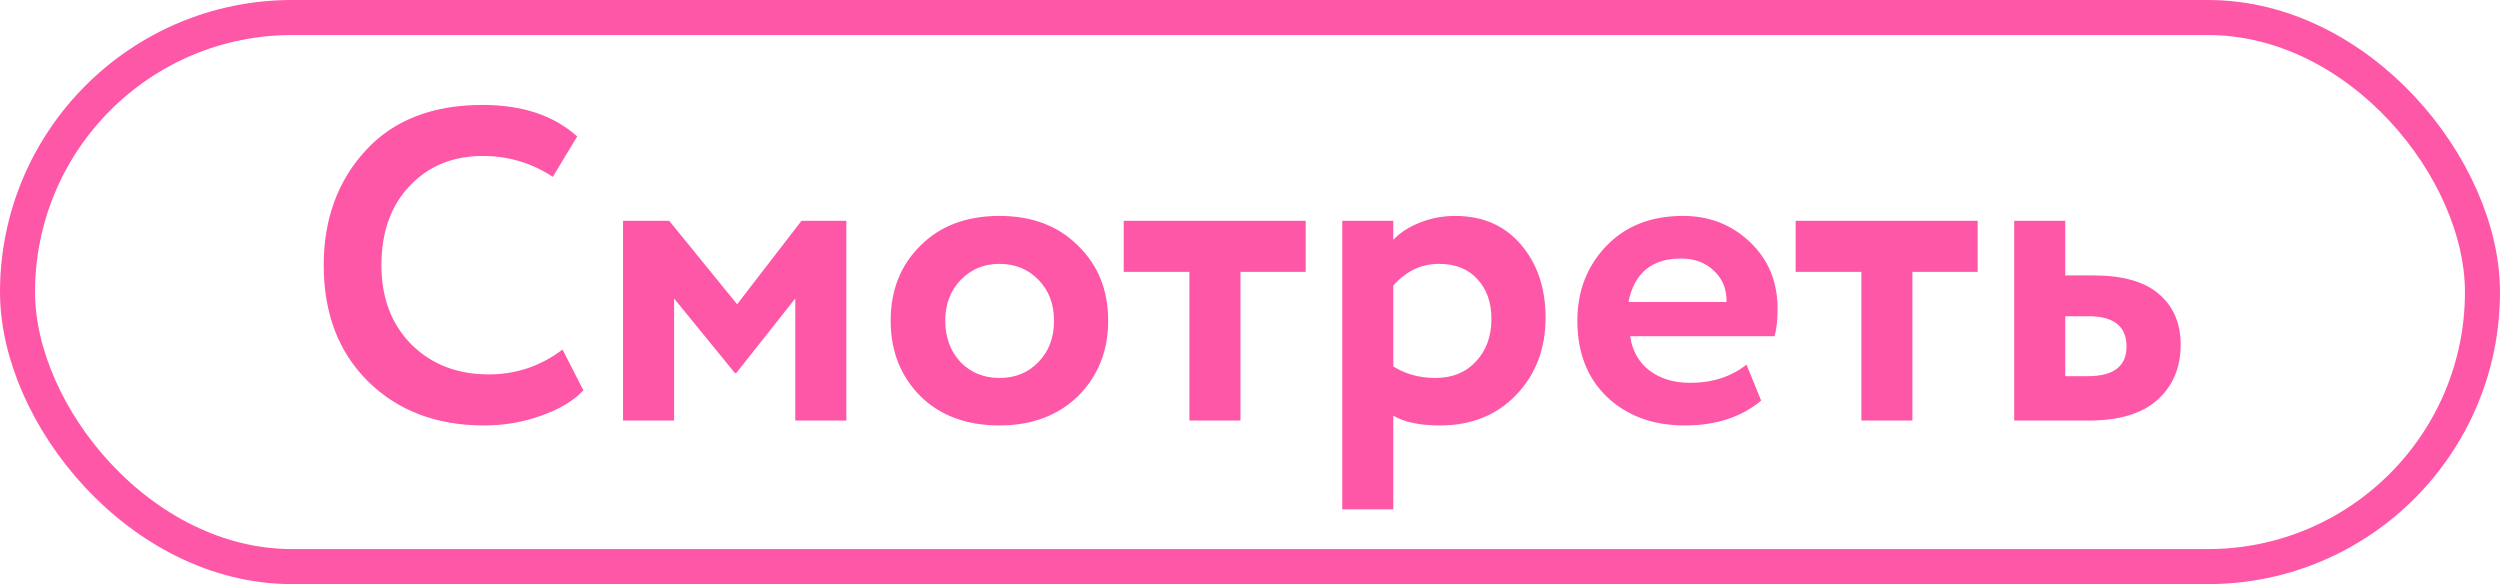
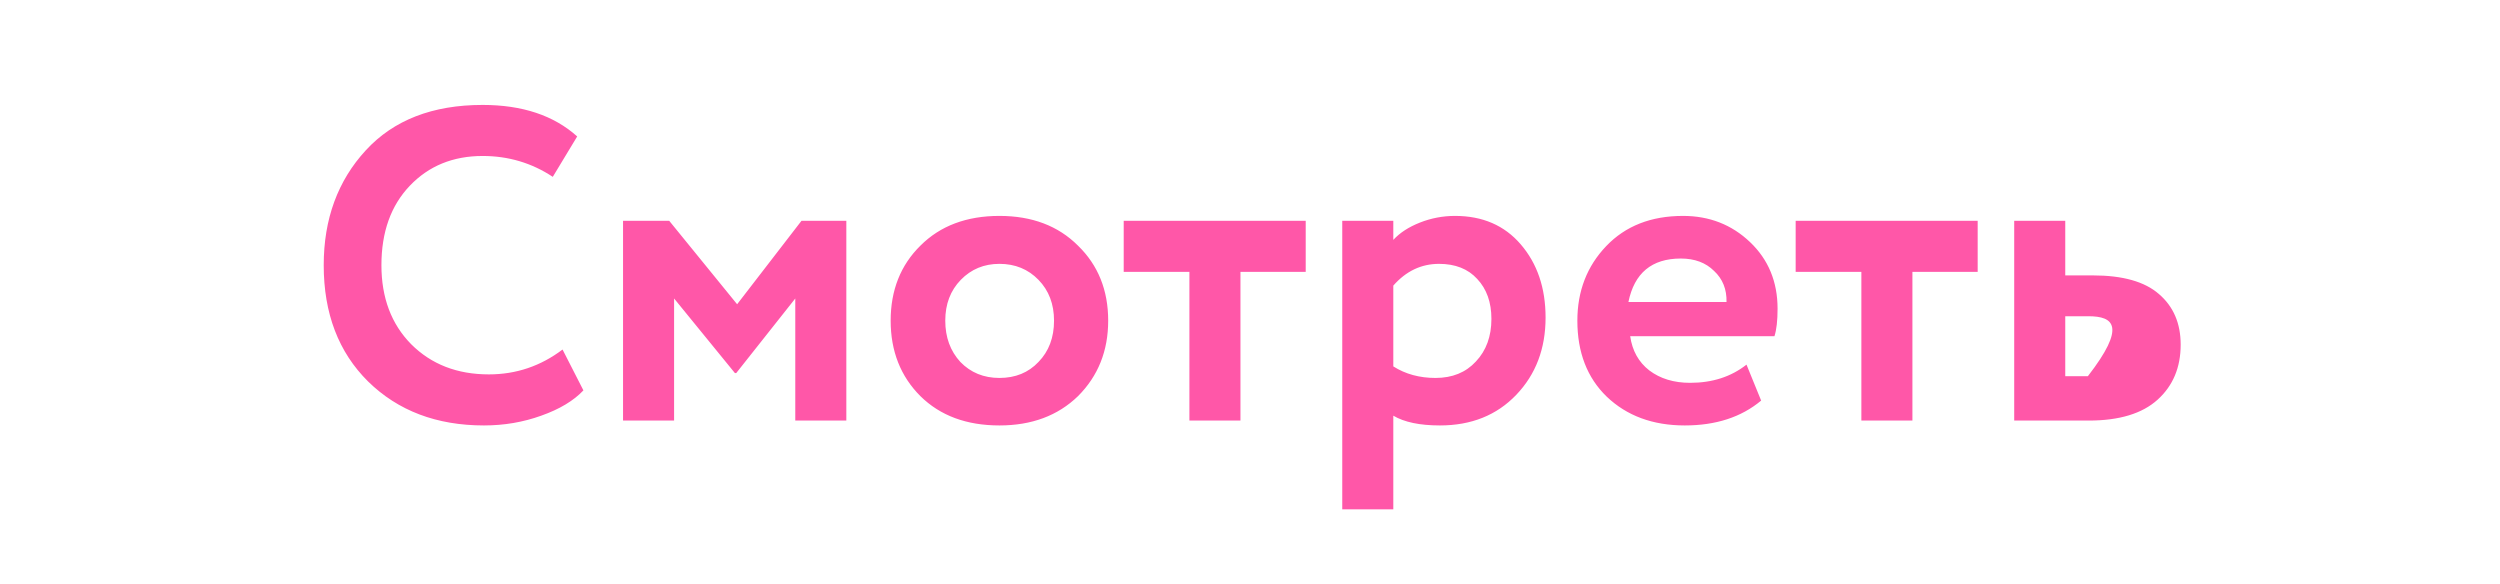
<svg xmlns="http://www.w3.org/2000/svg" width="214" height="50" viewBox="0 0 214 50" fill="none">
-   <rect x="1.5" y="1.5" width="211" height="47" rx="23.5" stroke="#FF57A8" stroke-width="3" />
-   <path d="M48.154 29.92L49.94 33.416C49.104 34.303 47.901 35.025 46.33 35.582C44.785 36.139 43.151 36.418 41.428 36.418C37.375 36.418 34.069 35.164 31.51 32.656C28.977 30.148 27.71 26.829 27.71 22.7C27.71 18.748 28.913 15.467 31.32 12.858C33.701 10.274 37.033 8.982 41.314 8.982C44.709 8.982 47.407 9.881 49.408 11.68L47.318 15.138C45.519 13.947 43.518 13.352 41.314 13.352C38.781 13.352 36.703 14.201 35.082 15.898C33.461 17.595 32.65 19.863 32.65 22.7C32.65 25.487 33.499 27.741 35.196 29.464C36.919 31.187 39.135 32.048 41.846 32.048C44.177 32.048 46.279 31.339 48.154 29.92ZM57.702 36H53.332V18.9H57.284L63.098 26.044L68.608 18.9H72.446V36H68.076V25.55L63.022 31.934H62.908L57.702 25.55V36ZM78.787 33.91C77.09 32.213 76.241 30.059 76.241 27.45C76.241 24.841 77.09 22.7 78.787 21.028C80.484 19.331 82.739 18.482 85.551 18.482C88.338 18.482 90.58 19.331 92.277 21.028C94 22.7 94.861 24.841 94.861 27.45C94.861 30.034 94 32.187 92.277 33.91C90.554 35.582 88.312 36.418 85.551 36.418C82.739 36.418 80.484 35.582 78.787 33.91ZM82.245 23.954C81.358 24.866 80.915 26.031 80.915 27.45C80.915 28.869 81.346 30.047 82.207 30.984C83.094 31.896 84.208 32.352 85.551 32.352C86.919 32.352 88.034 31.896 88.895 30.984C89.782 30.072 90.225 28.894 90.225 27.45C90.225 26.031 89.782 24.866 88.895 23.954C88.008 23.042 86.894 22.586 85.551 22.586C84.234 22.586 83.132 23.042 82.245 23.954ZM101.813 23.27H96.189V18.9H111.769V23.27H106.183V36H101.813V23.27ZM119.267 43.6H114.897V18.9H119.267V20.534C119.824 19.926 120.584 19.432 121.547 19.052C122.51 18.672 123.51 18.482 124.549 18.482C126.905 18.482 128.78 19.293 130.173 20.914C131.592 22.561 132.301 24.651 132.301 27.184C132.301 29.844 131.465 32.048 129.793 33.796C128.121 35.544 125.942 36.418 123.257 36.418C121.534 36.418 120.204 36.139 119.267 35.582V43.6ZM123.181 22.586C121.661 22.586 120.356 23.207 119.267 24.448V31.364C120.306 32.023 121.509 32.352 122.877 32.352C124.321 32.352 125.474 31.883 126.335 30.946C127.222 30.009 127.665 28.793 127.665 27.298C127.665 25.879 127.26 24.739 126.449 23.878C125.664 23.017 124.574 22.586 123.181 22.586ZM149.5 31.212L150.754 34.29C149.057 35.709 146.878 36.418 144.218 36.418C141.482 36.418 139.253 35.595 137.53 33.948C135.858 32.327 135.022 30.161 135.022 27.45C135.022 24.917 135.846 22.789 137.492 21.066C139.139 19.343 141.33 18.482 144.066 18.482C146.321 18.482 148.234 19.229 149.804 20.724C151.375 22.219 152.16 24.119 152.16 26.424C152.16 27.437 152.072 28.223 151.894 28.78H139.544C139.722 30.021 140.266 30.997 141.178 31.706C142.116 32.415 143.281 32.77 144.674 32.77C146.574 32.77 148.183 32.251 149.5 31.212ZM143.876 22.13C141.394 22.13 139.899 23.371 139.392 25.854H147.79C147.816 24.765 147.461 23.878 146.726 23.194C146.017 22.485 145.067 22.13 143.876 22.13ZM159.333 23.27H153.709V18.9H169.289V23.27H163.703V36H159.333V23.27ZM178.8 36H172.416V18.9H176.786V23.574H179.142C181.701 23.574 183.588 24.106 184.804 25.17C186.046 26.234 186.666 27.678 186.666 29.502C186.666 31.453 186.008 33.023 184.69 34.214C183.373 35.405 181.41 36 178.8 36ZM178.762 27.07H176.786V32.2H178.724C180.928 32.2 182.03 31.351 182.03 29.654C182.03 27.931 180.941 27.07 178.762 27.07Z" fill="#FF57A8" />
+   <path d="M48.154 29.92L49.94 33.416C49.104 34.303 47.901 35.025 46.33 35.582C44.785 36.139 43.151 36.418 41.428 36.418C37.375 36.418 34.069 35.164 31.51 32.656C28.977 30.148 27.71 26.829 27.71 22.7C27.71 18.748 28.913 15.467 31.32 12.858C33.701 10.274 37.033 8.982 41.314 8.982C44.709 8.982 47.407 9.881 49.408 11.68L47.318 15.138C45.519 13.947 43.518 13.352 41.314 13.352C38.781 13.352 36.703 14.201 35.082 15.898C33.461 17.595 32.65 19.863 32.65 22.7C32.65 25.487 33.499 27.741 35.196 29.464C36.919 31.187 39.135 32.048 41.846 32.048C44.177 32.048 46.279 31.339 48.154 29.92ZM57.702 36H53.332V18.9H57.284L63.098 26.044L68.608 18.9H72.446V36H68.076V25.55L63.022 31.934H62.908L57.702 25.55V36ZM78.787 33.91C77.09 32.213 76.241 30.059 76.241 27.45C76.241 24.841 77.09 22.7 78.787 21.028C80.484 19.331 82.739 18.482 85.551 18.482C88.338 18.482 90.58 19.331 92.277 21.028C94 22.7 94.861 24.841 94.861 27.45C94.861 30.034 94 32.187 92.277 33.91C90.554 35.582 88.312 36.418 85.551 36.418C82.739 36.418 80.484 35.582 78.787 33.91ZM82.245 23.954C81.358 24.866 80.915 26.031 80.915 27.45C80.915 28.869 81.346 30.047 82.207 30.984C83.094 31.896 84.208 32.352 85.551 32.352C86.919 32.352 88.034 31.896 88.895 30.984C89.782 30.072 90.225 28.894 90.225 27.45C90.225 26.031 89.782 24.866 88.895 23.954C88.008 23.042 86.894 22.586 85.551 22.586C84.234 22.586 83.132 23.042 82.245 23.954ZM101.813 23.27H96.189V18.9H111.769V23.27H106.183V36H101.813V23.27ZM119.267 43.6H114.897V18.9H119.267V20.534C119.824 19.926 120.584 19.432 121.547 19.052C122.51 18.672 123.51 18.482 124.549 18.482C126.905 18.482 128.78 19.293 130.173 20.914C131.592 22.561 132.301 24.651 132.301 27.184C132.301 29.844 131.465 32.048 129.793 33.796C128.121 35.544 125.942 36.418 123.257 36.418C121.534 36.418 120.204 36.139 119.267 35.582V43.6ZM123.181 22.586C121.661 22.586 120.356 23.207 119.267 24.448V31.364C120.306 32.023 121.509 32.352 122.877 32.352C124.321 32.352 125.474 31.883 126.335 30.946C127.222 30.009 127.665 28.793 127.665 27.298C127.665 25.879 127.26 24.739 126.449 23.878C125.664 23.017 124.574 22.586 123.181 22.586ZM149.5 31.212L150.754 34.29C149.057 35.709 146.878 36.418 144.218 36.418C141.482 36.418 139.253 35.595 137.53 33.948C135.858 32.327 135.022 30.161 135.022 27.45C135.022 24.917 135.846 22.789 137.492 21.066C139.139 19.343 141.33 18.482 144.066 18.482C146.321 18.482 148.234 19.229 149.804 20.724C151.375 22.219 152.16 24.119 152.16 26.424C152.16 27.437 152.072 28.223 151.894 28.78H139.544C139.722 30.021 140.266 30.997 141.178 31.706C142.116 32.415 143.281 32.77 144.674 32.77C146.574 32.77 148.183 32.251 149.5 31.212ZM143.876 22.13C141.394 22.13 139.899 23.371 139.392 25.854H147.79C147.816 24.765 147.461 23.878 146.726 23.194C146.017 22.485 145.067 22.13 143.876 22.13ZM159.333 23.27H153.709V18.9H169.289V23.27H163.703V36H159.333V23.27ZM178.8 36H172.416V18.9H176.786V23.574H179.142C181.701 23.574 183.588 24.106 184.804 25.17C186.046 26.234 186.666 27.678 186.666 29.502C186.666 31.453 186.008 33.023 184.69 34.214C183.373 35.405 181.41 36 178.8 36ZM178.762 27.07H176.786V32.2H178.724C182.03 27.931 180.941 27.07 178.762 27.07Z" fill="#FF57A8" />
</svg>